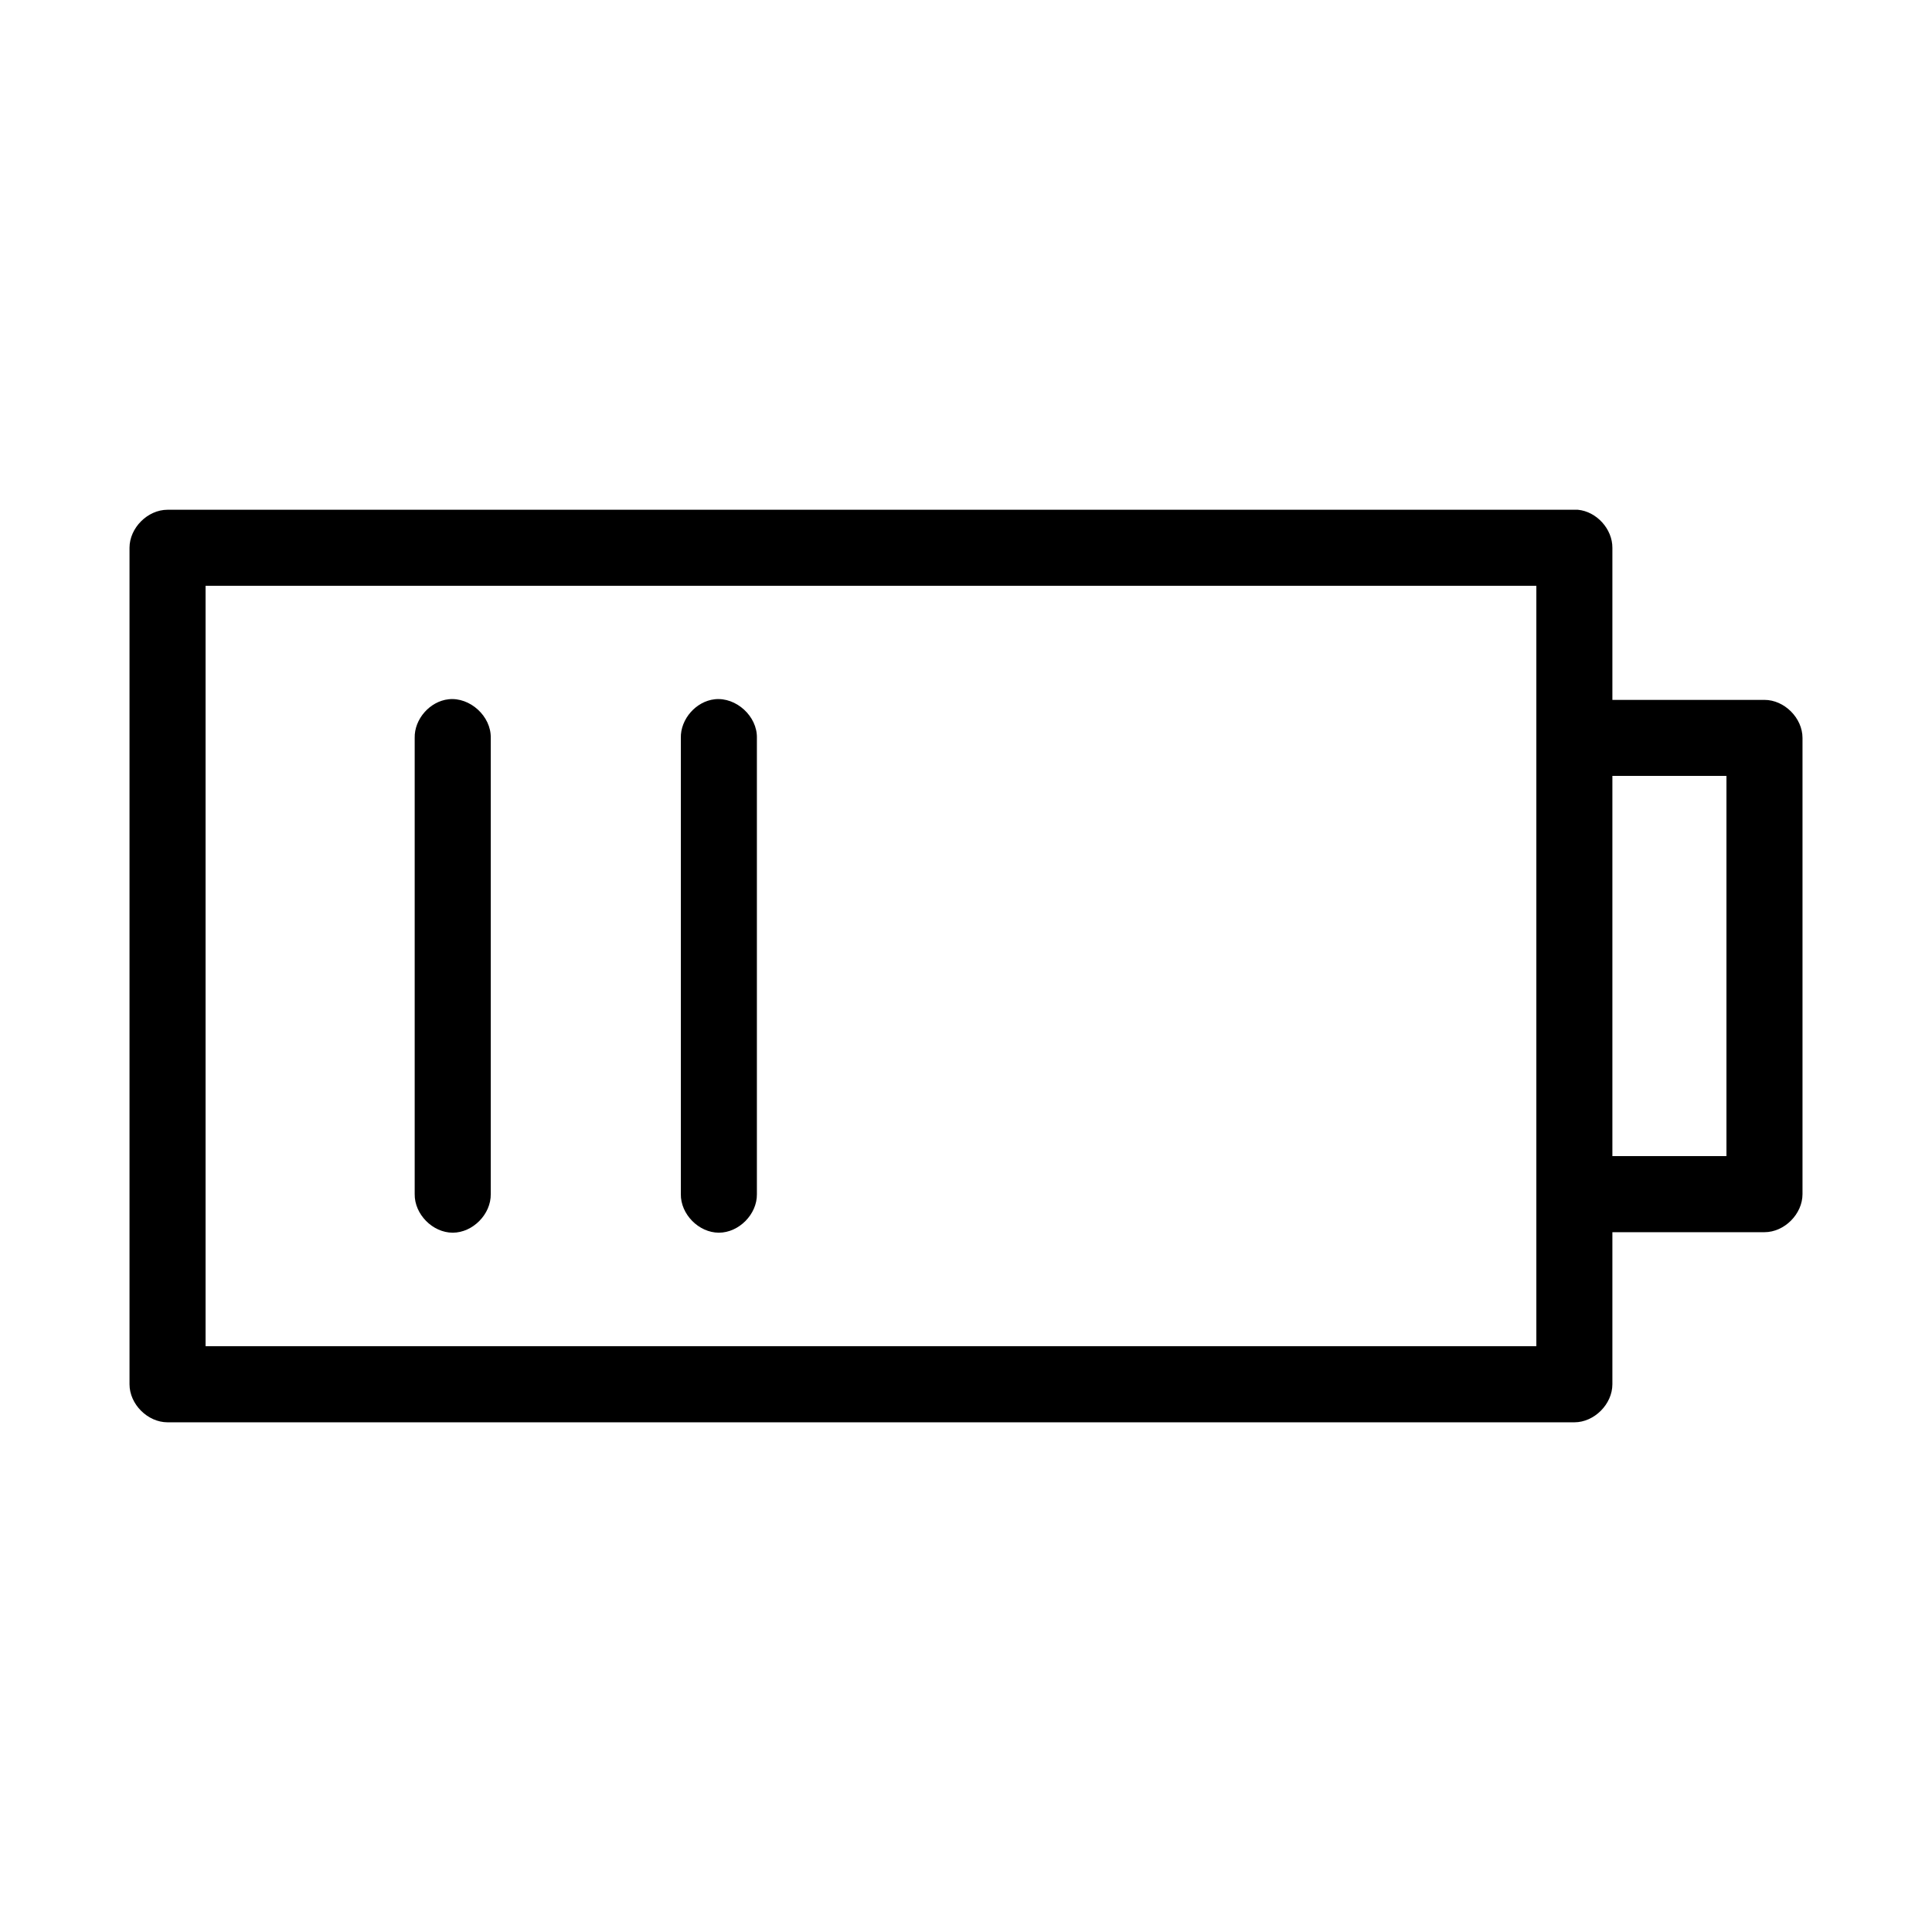
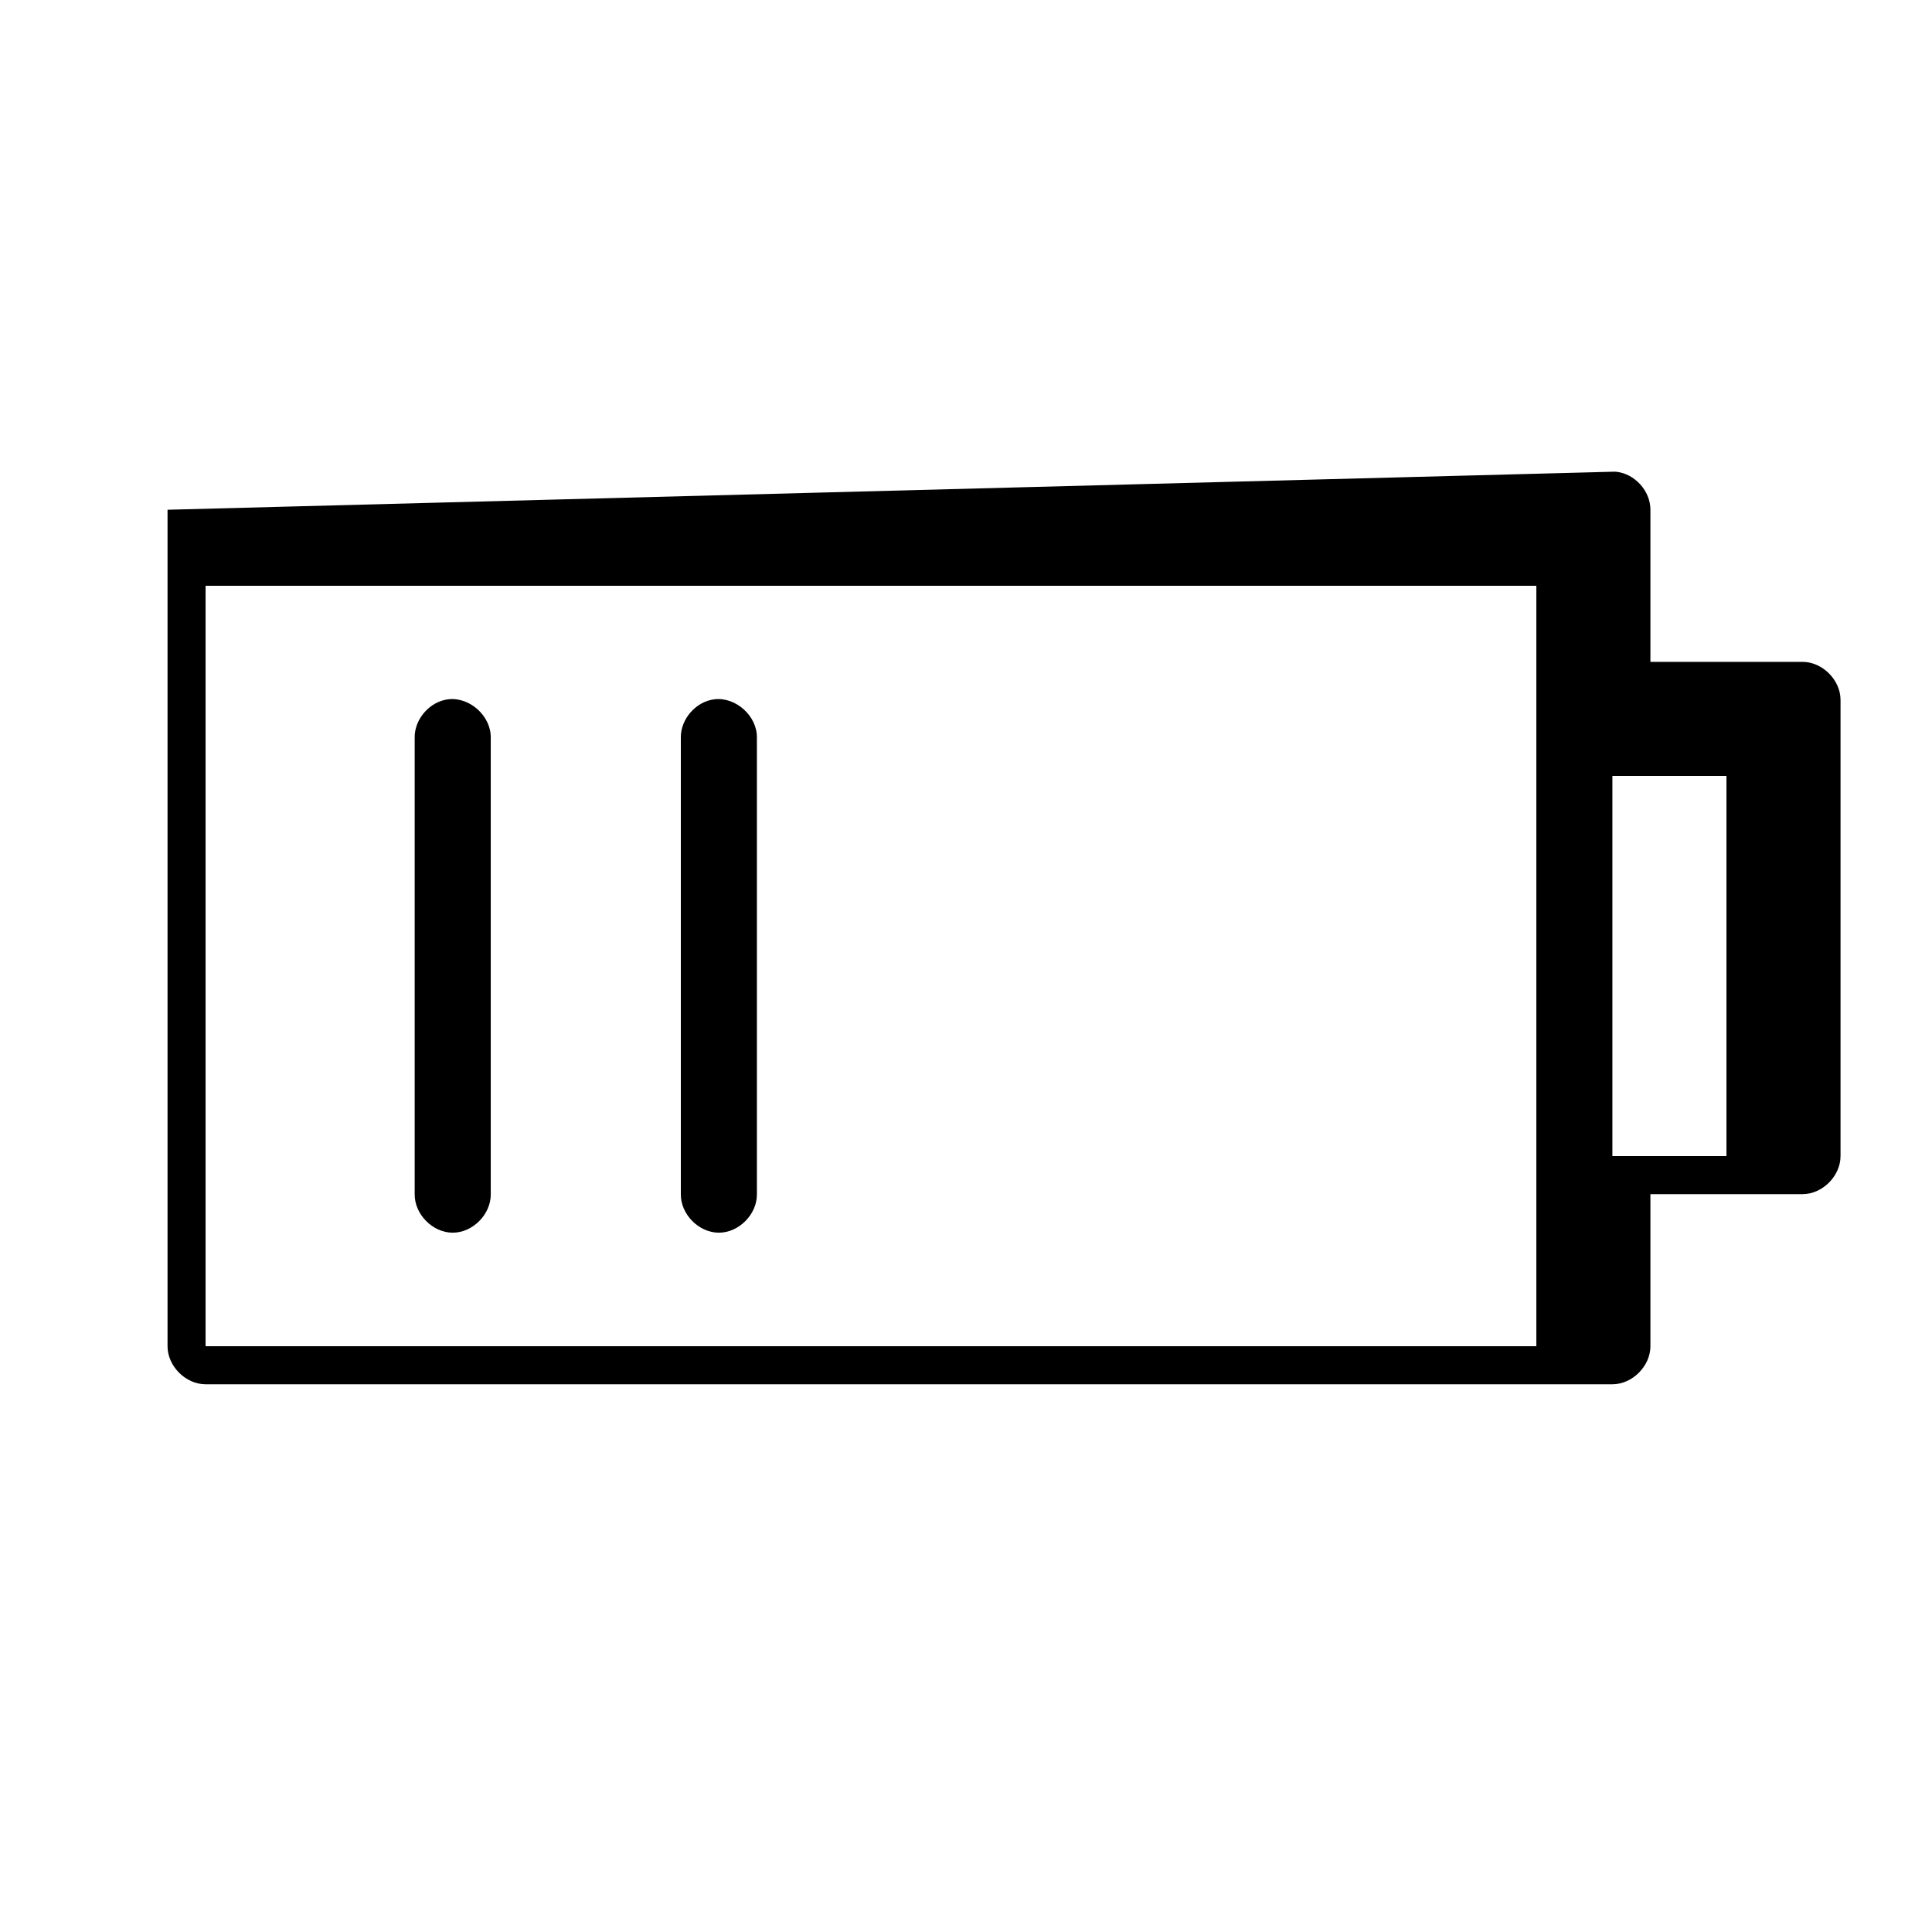
<svg xmlns="http://www.w3.org/2000/svg" fill="#000000" width="800px" height="800px" version="1.1" viewBox="144 144 512 512">
-   <path d="m188.4 279.09c-5.277 0-10.074 4.801-10.078 10.078v221.68c0 5.277 4.801 10.074 10.078 10.078h372.82c5.277 0 10.074-4.801 10.078-10.078v-40.305h40.305c5.277 0 10.074-4.801 10.078-10.078v-120.91c0-5.277-4.801-10.074-10.078-10.078h-40.305v-40.305c0.023-4.977-4.18-9.609-9.133-10.078-0.316-0.016-0.629-0.016-0.945 0zm10.078 20.152h352.67v201.52h-352.67zm64.395 30.07c-4.953 0.543-9.086 5.254-8.977 10.234v120.91c-0.074 5.324 4.754 10.219 10.078 10.219 5.324 0 10.152-4.894 10.078-10.219v-120.91c0.125-5.715-5.496-10.859-11.18-10.234zm70.535 0c-4.957 0.543-9.086 5.254-8.98 10.234v120.91c-0.074 5.324 4.754 10.219 10.078 10.219 5.324 0 10.152-4.894 10.078-10.219v-120.91c0.125-5.715-5.496-10.859-11.18-10.234zm237.89 20.309h30.23v100.76h-30.23z" />
+   <path d="m188.4 279.09v221.68c0 5.277 4.801 10.074 10.078 10.078h372.82c5.277 0 10.074-4.801 10.078-10.078v-40.305h40.305c5.277 0 10.074-4.801 10.078-10.078v-120.91c0-5.277-4.801-10.074-10.078-10.078h-40.305v-40.305c0.023-4.977-4.18-9.609-9.133-10.078-0.316-0.016-0.629-0.016-0.945 0zm10.078 20.152h352.67v201.52h-352.67zm64.395 30.07c-4.953 0.543-9.086 5.254-8.977 10.234v120.91c-0.074 5.324 4.754 10.219 10.078 10.219 5.324 0 10.152-4.894 10.078-10.219v-120.91c0.125-5.715-5.496-10.859-11.18-10.234zm70.535 0c-4.957 0.543-9.086 5.254-8.98 10.234v120.91c-0.074 5.324 4.754 10.219 10.078 10.219 5.324 0 10.152-4.894 10.078-10.219v-120.91c0.125-5.715-5.496-10.859-11.18-10.234zm237.89 20.309h30.23v100.76h-30.23z" />
</svg>